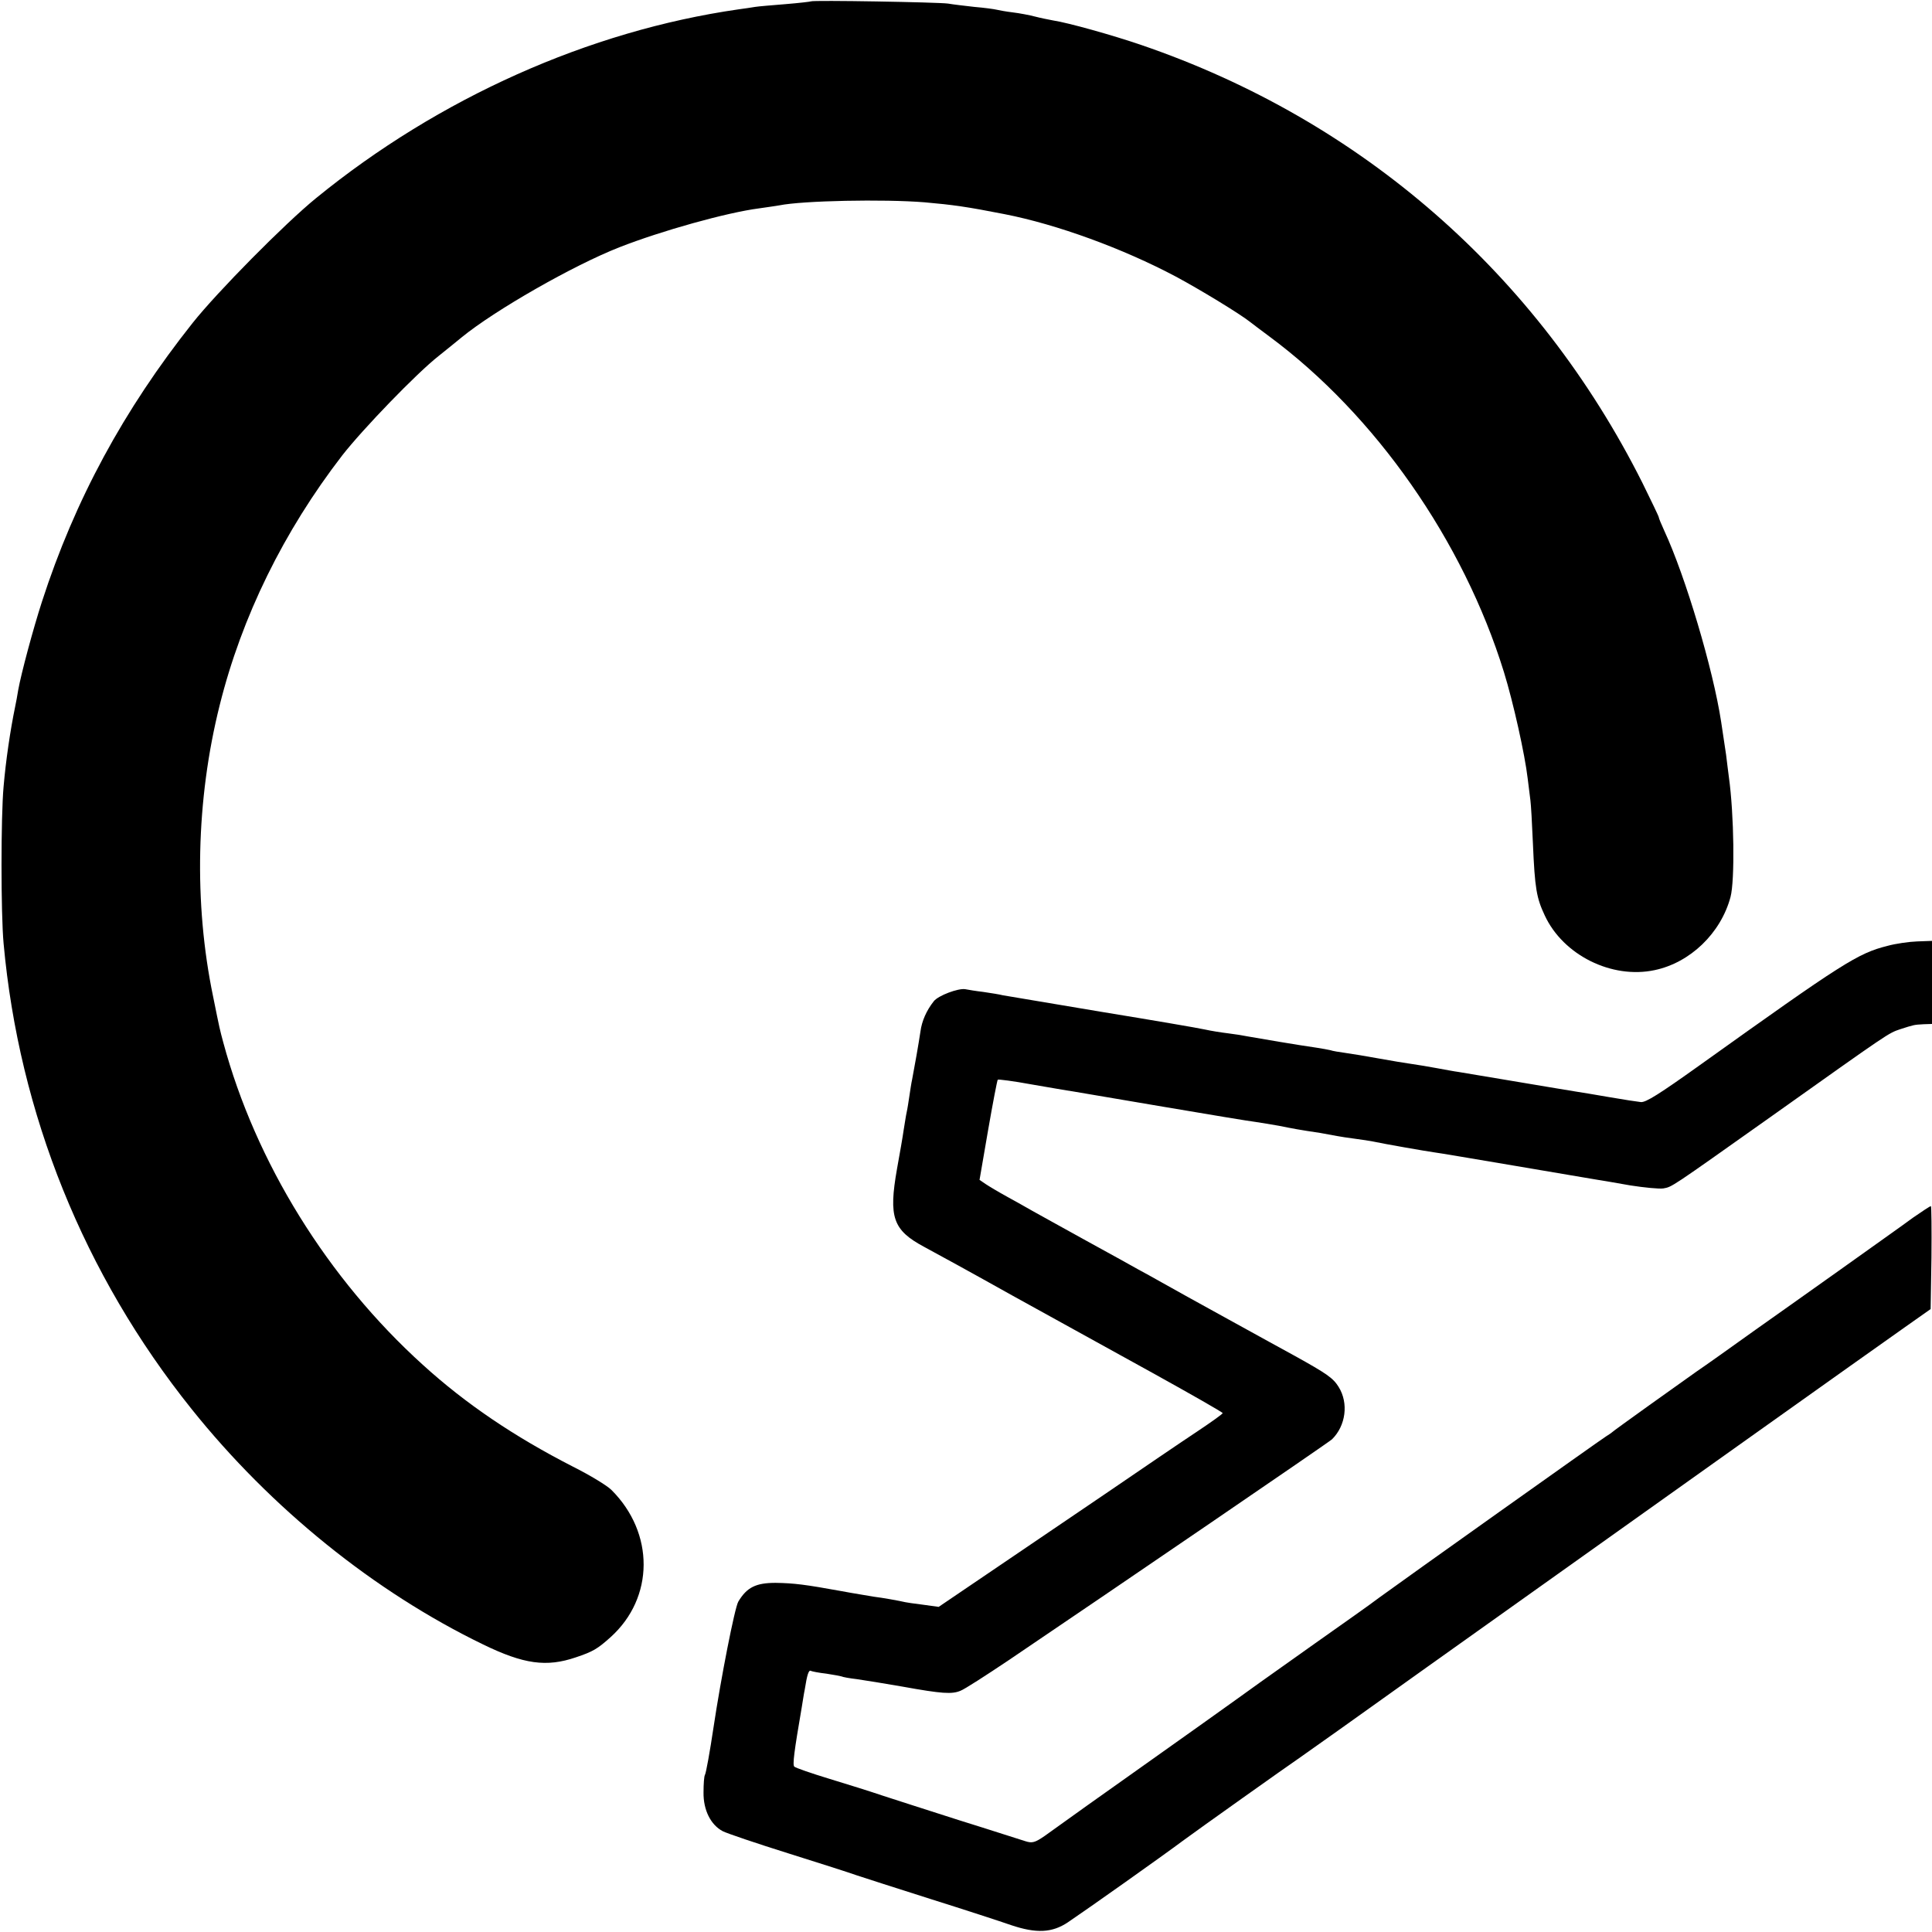
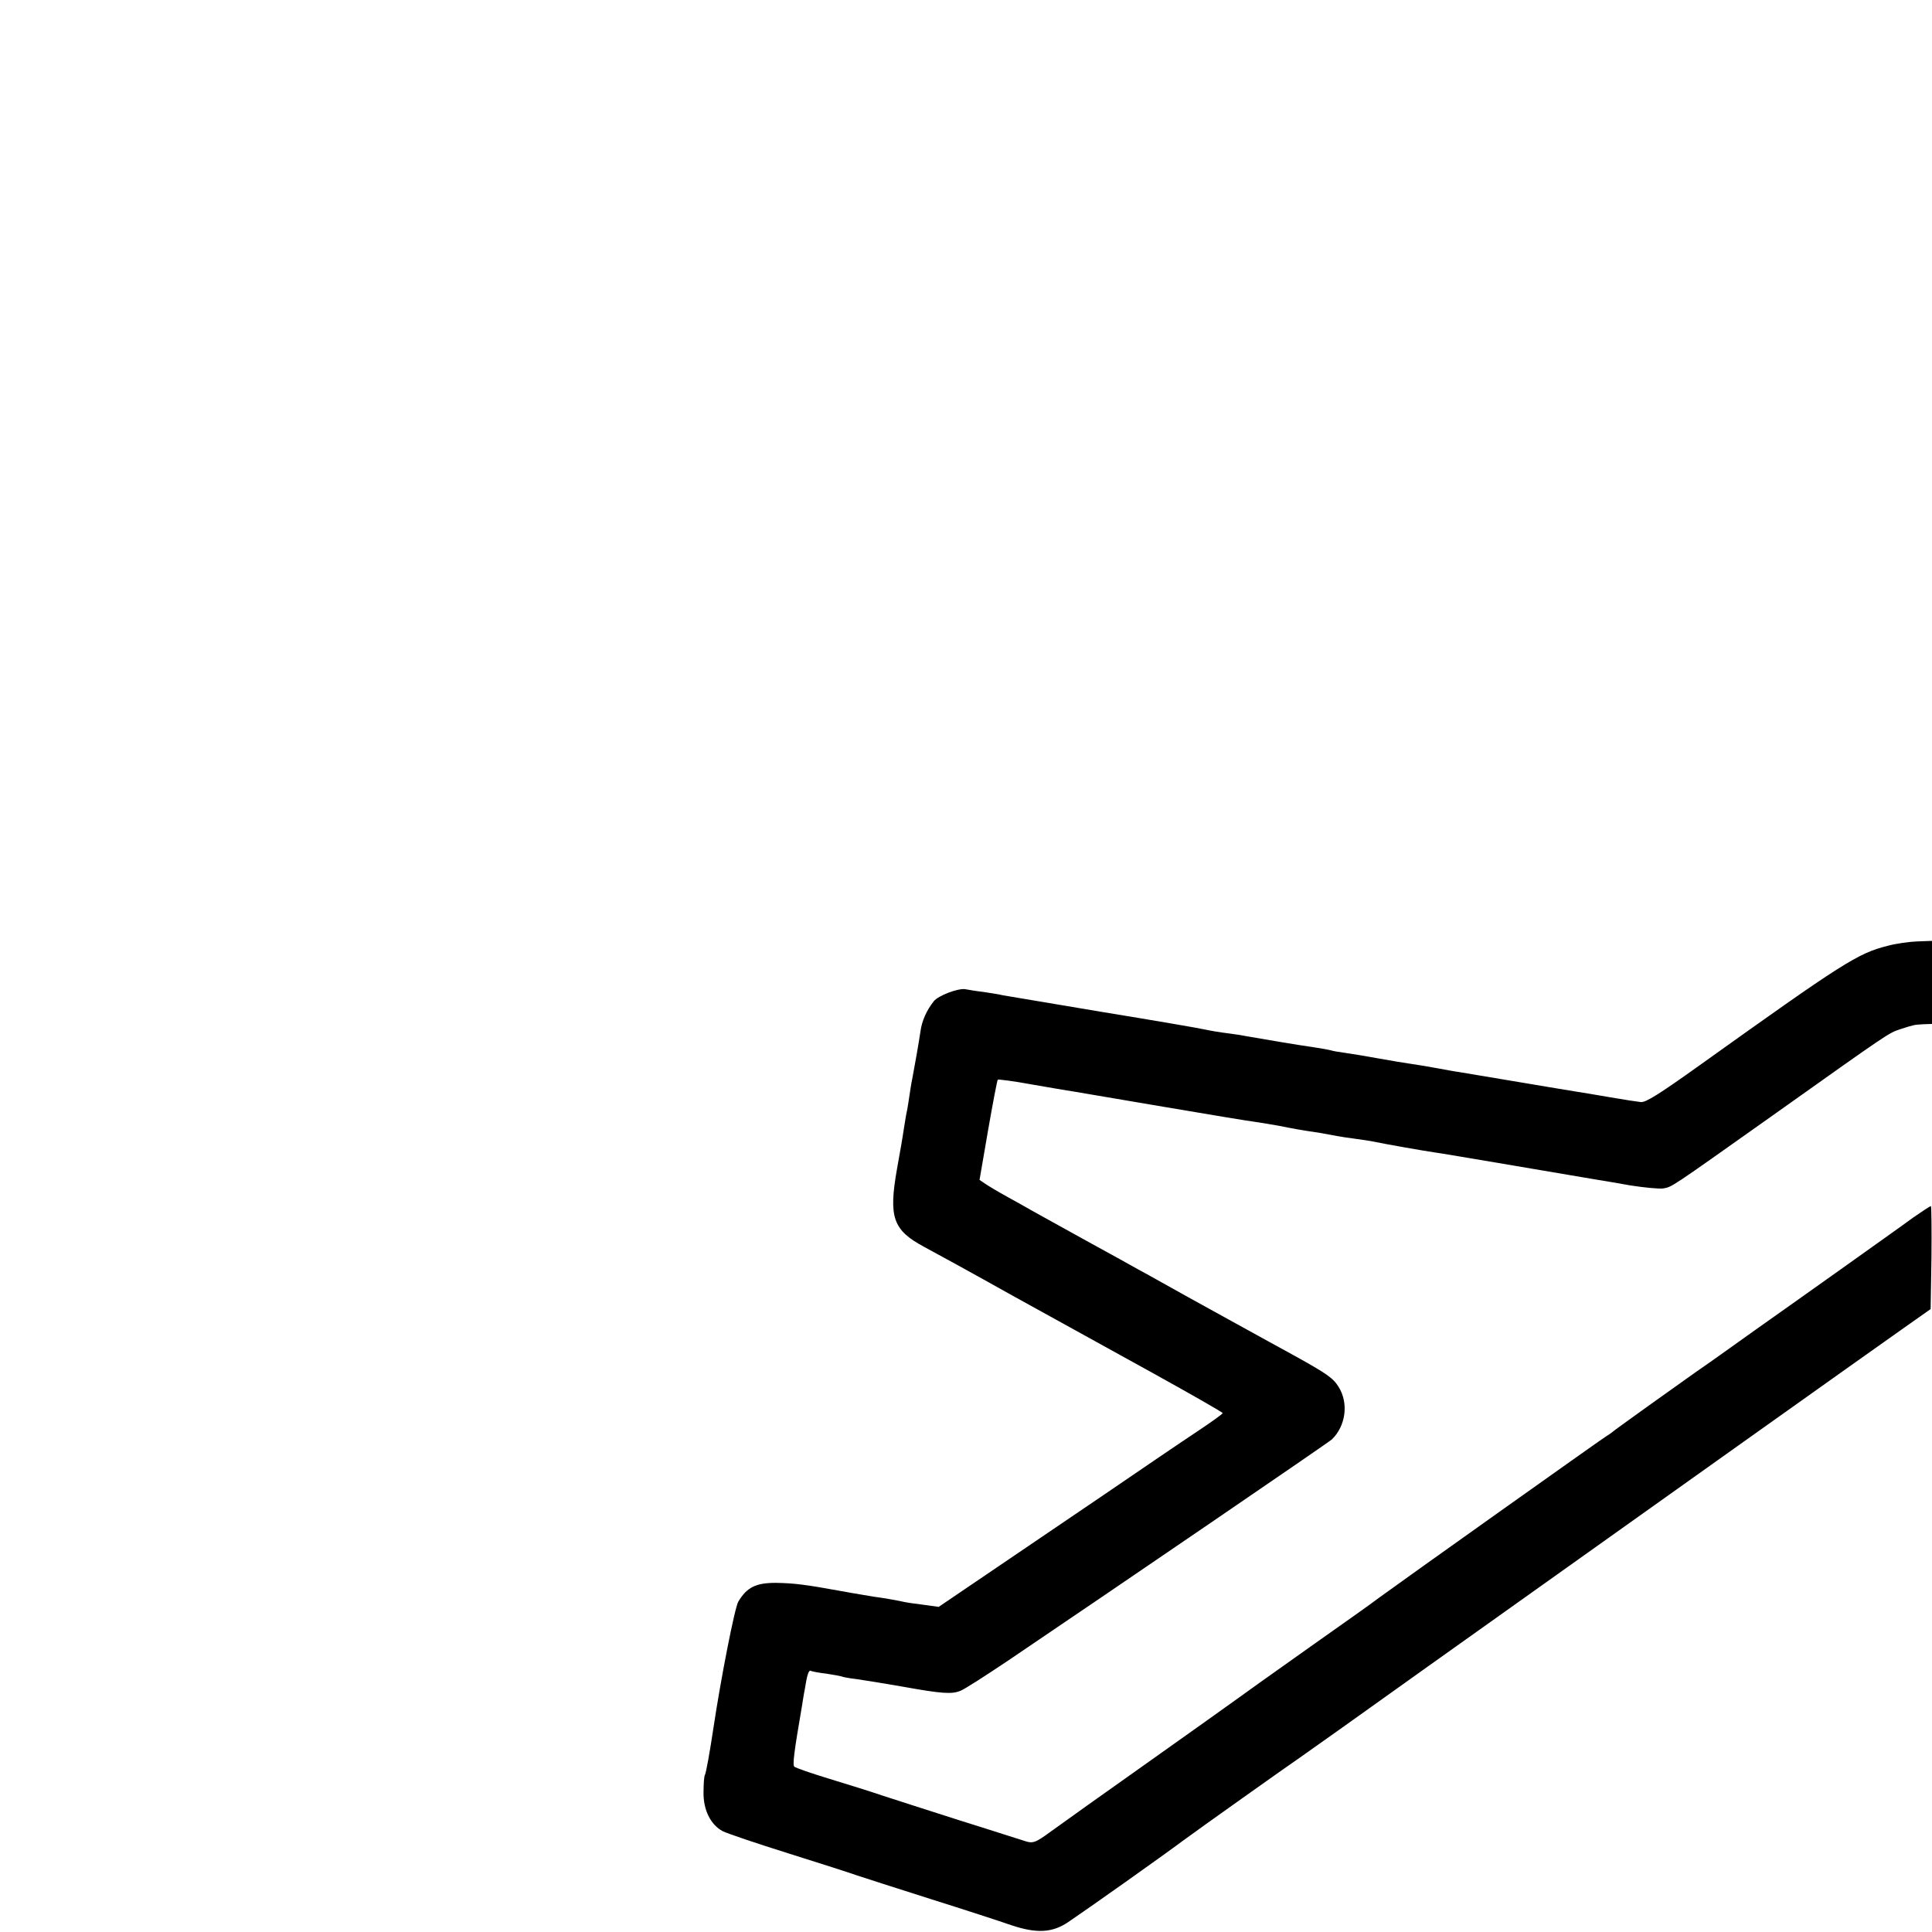
<svg xmlns="http://www.w3.org/2000/svg" version="1.0" width="700pt" height="700pt" viewBox="0 0 700 700" preserveAspectRatio="xMidYMid meet">
  <g transform="translate(0,700) scale(0.1,-0.1)" fill="#000000" stroke="none">
-     <path d="M2938 6995 c-1 -1 -43 -6 -92 -10 -49 -4 -98 -8 -110 -10 -11 -2 -39 -6 -61 -9 -541 -78 -1085 -321 -1530 -684 -113 -92 -358 -340 -447 -452 -250 -315 -427 -642 -546 -1010 -32 -99 -75 -259 -86 -320 -3 -19 -8 -46 -11 -60 -18 -87 -34 -197 -42 -290 -10 -109 -10 -460 0 -568 56 -617 291 -1200 681 -1687 288 -360 662 -662 1056 -853 148 -72 230 -83 336 -47 63 21 79 31 126 73 159 143 160 378 3 534 -15 15 -77 53 -139 84 -213 109 -389 228 -544 369 -345 312 -606 734 -723 1168 -13 49 -12 43 -37 167 -70 337 -62 712 24 1055 80 321 232 630 444 905 75 96 269 297 349 360 24 19 62 50 84 68 120 98 403 260 571 326 153 60 390 126 506 141 29 4 62 9 74 11 84 17 377 23 526 11 102 -9 153 -16 290 -43 189 -37 428 -124 620 -226 86 -46 234 -136 270 -165 8 -6 39 -30 69 -52 385 -285 703 -741 850 -1216 34 -110 76 -299 86 -385 4 -30 8 -66 10 -80 2 -14 6 -83 9 -155 7 -165 13 -198 43 -262 67 -144 243 -231 398 -198 129 27 240 134 275 265 16 60 13 299 -6 435 -2 17 -7 53 -10 80 -4 28 -8 55 -9 60 -1 6 -5 33 -9 60 -29 190 -129 526 -206 692 -11 24 -20 46 -20 49 0 3 -27 59 -59 124 -380 757 -1018 1314 -1816 1587 -102 35 -266 81 -320 89 -16 3 -46 9 -65 14 -19 5 -55 12 -80 15 -25 3 -52 8 -60 10 -8 2 -44 7 -80 10 -36 4 -78 9 -95 12 -34 5 -491 13 -497 8z" />
    <path d="M6839 3573 c-108 -27 -161 -61 -680 -432 -147 -105 -196 -136 -214 -134 -11 1 -63 9 -115 18 -52 9 -106 18 -120 20 -14 2 -108 18 -210 35 -102 17 -198 33 -215 36 -16 2 -52 9 -80 14 -27 5 -68 12 -90 15 -22 3 -76 12 -120 20 -44 8 -98 17 -120 20 -22 3 -47 7 -55 10 -8 2 -31 6 -50 9 -58 8 -223 36 -250 41 -14 3 -45 8 -70 11 -25 3 -63 9 -85 14 -22 5 -191 34 -375 64 -184 31 -345 58 -357 60 -11 3 -43 8 -70 12 -26 3 -56 8 -66 10 -25 4 -98 -23 -114 -44 -26 -33 -43 -71 -48 -109 -6 -41 -22 -132 -30 -173 -3 -13 -7 -40 -10 -60 -3 -20 -7 -47 -10 -60 -3 -13 -7 -42 -11 -65 -3 -22 -14 -85 -24 -140 -31 -176 -15 -222 99 -283 34 -18 178 -97 319 -176 141 -78 371 -205 509 -281 139 -77 253 -142 253 -145 0 -3 -42 -33 -93 -67 -50 -33 -203 -137 -339 -230 -136 -92 -326 -221 -423 -287 l-174 -118 -58 8 c-32 4 -60 8 -63 9 -21 5 -82 16 -115 20 -22 4 -74 12 -116 20 -132 24 -172 29 -239 30 -71 0 -104 -16 -135 -68 -13 -22 -63 -277 -90 -457 -13 -87 -27 -165 -31 -171 -3 -5 -5 -33 -5 -63 -1 -64 26 -118 70 -141 16 -8 122 -44 237 -80 115 -36 227 -72 249 -80 22 -7 141 -46 265 -85 124 -39 256 -82 293 -95 92 -31 149 -28 206 10 77 52 341 239 416 295 54 40 385 275 422 300 12 8 222 157 465 331 795 566 1631 1161 1728 1229 l95 67 3 187 c1 102 0 186 -2 186 -3 0 -32 -19 -65 -42 -32 -24 -154 -110 -270 -193 -116 -82 -250 -178 -299 -212 -95 -68 -182 -130 -216 -153 -54 -38 -302 -215 -306 -220 -3 -3 -13 -9 -22 -15 -18 -11 -737 -522 -823 -585 -27 -21 -131 -94 -230 -164 -99 -70 -189 -134 -200 -142 -66 -48 -351 -251 -470 -335 -126 -89 -179 -127 -310 -221 -35 -24 -45 -27 -70 -19 -17 5 -124 40 -240 76 -115 37 -241 77 -280 90 -38 13 -124 40 -190 60 -66 20 -123 40 -127 44 -7 6 -1 53 27 216 3 17 7 46 11 65 8 51 14 71 22 66 4 -2 29 -7 56 -10 27 -4 52 -9 55 -10 3 -2 29 -7 56 -10 28 -4 102 -16 165 -27 144 -26 179 -28 210 -15 14 5 93 56 175 111 395 267 1161 790 1171 800 50 49 61 131 24 190 -20 32 -41 47 -160 113 -30 16 -138 76 -240 132 -102 56 -210 116 -240 133 -30 17 -68 38 -85 47 -16 9 -102 57 -190 105 -88 49 -176 97 -195 108 -19 11 -60 34 -91 51 -31 17 -66 38 -78 46 l-22 15 31 180 c17 98 33 181 35 183 2 2 57 -5 122 -17 65 -11 132 -23 148 -25 17 -3 165 -28 330 -56 165 -28 315 -53 334 -55 19 -3 57 -9 85 -14 50 -10 69 -14 150 -26 21 -4 48 -9 60 -11 11 -2 41 -7 66 -10 25 -3 54 -8 65 -10 42 -9 191 -35 220 -39 17 -2 152 -25 300 -50 149 -25 281 -48 295 -50 14 -2 66 -11 117 -20 51 -8 104 -13 119 -11 33 6 22 -1 389 259 435 309 426 303 470 318 50 16 49 16 85 18 l30 1 0 151 0 150 -54 -2 c-29 -1 -78 -8 -107 -16z" />
  </g>
</svg>